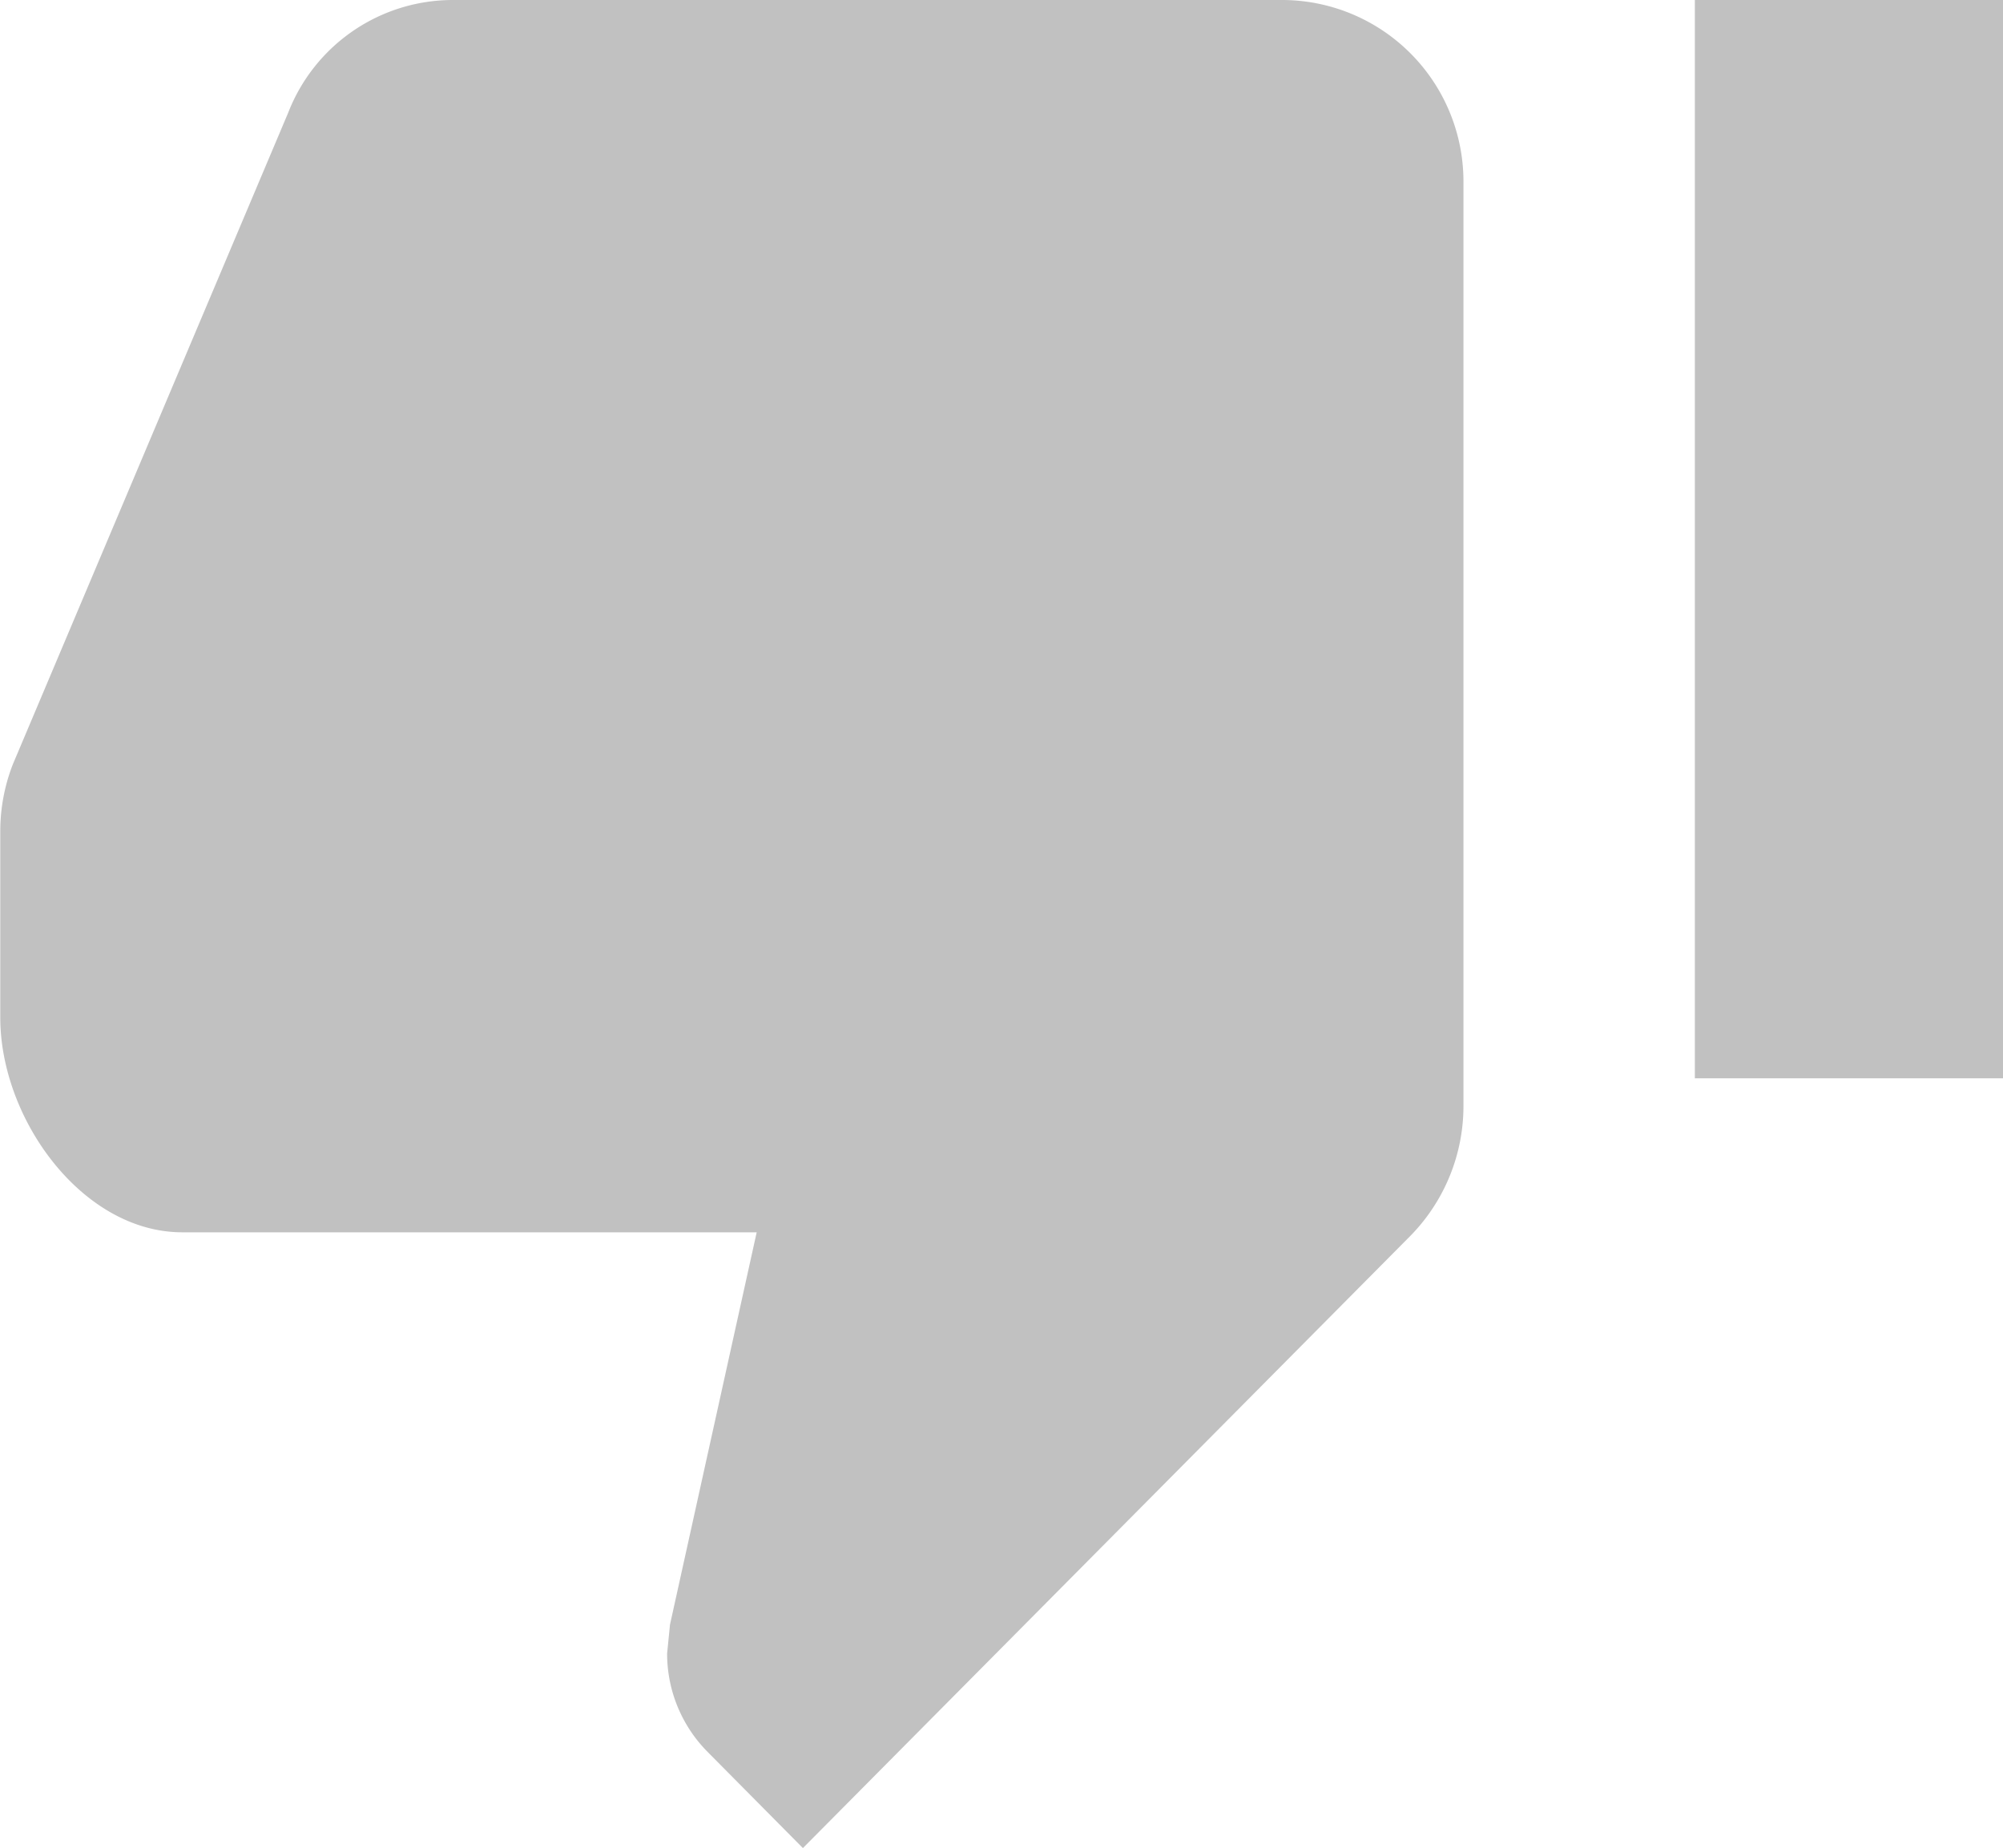
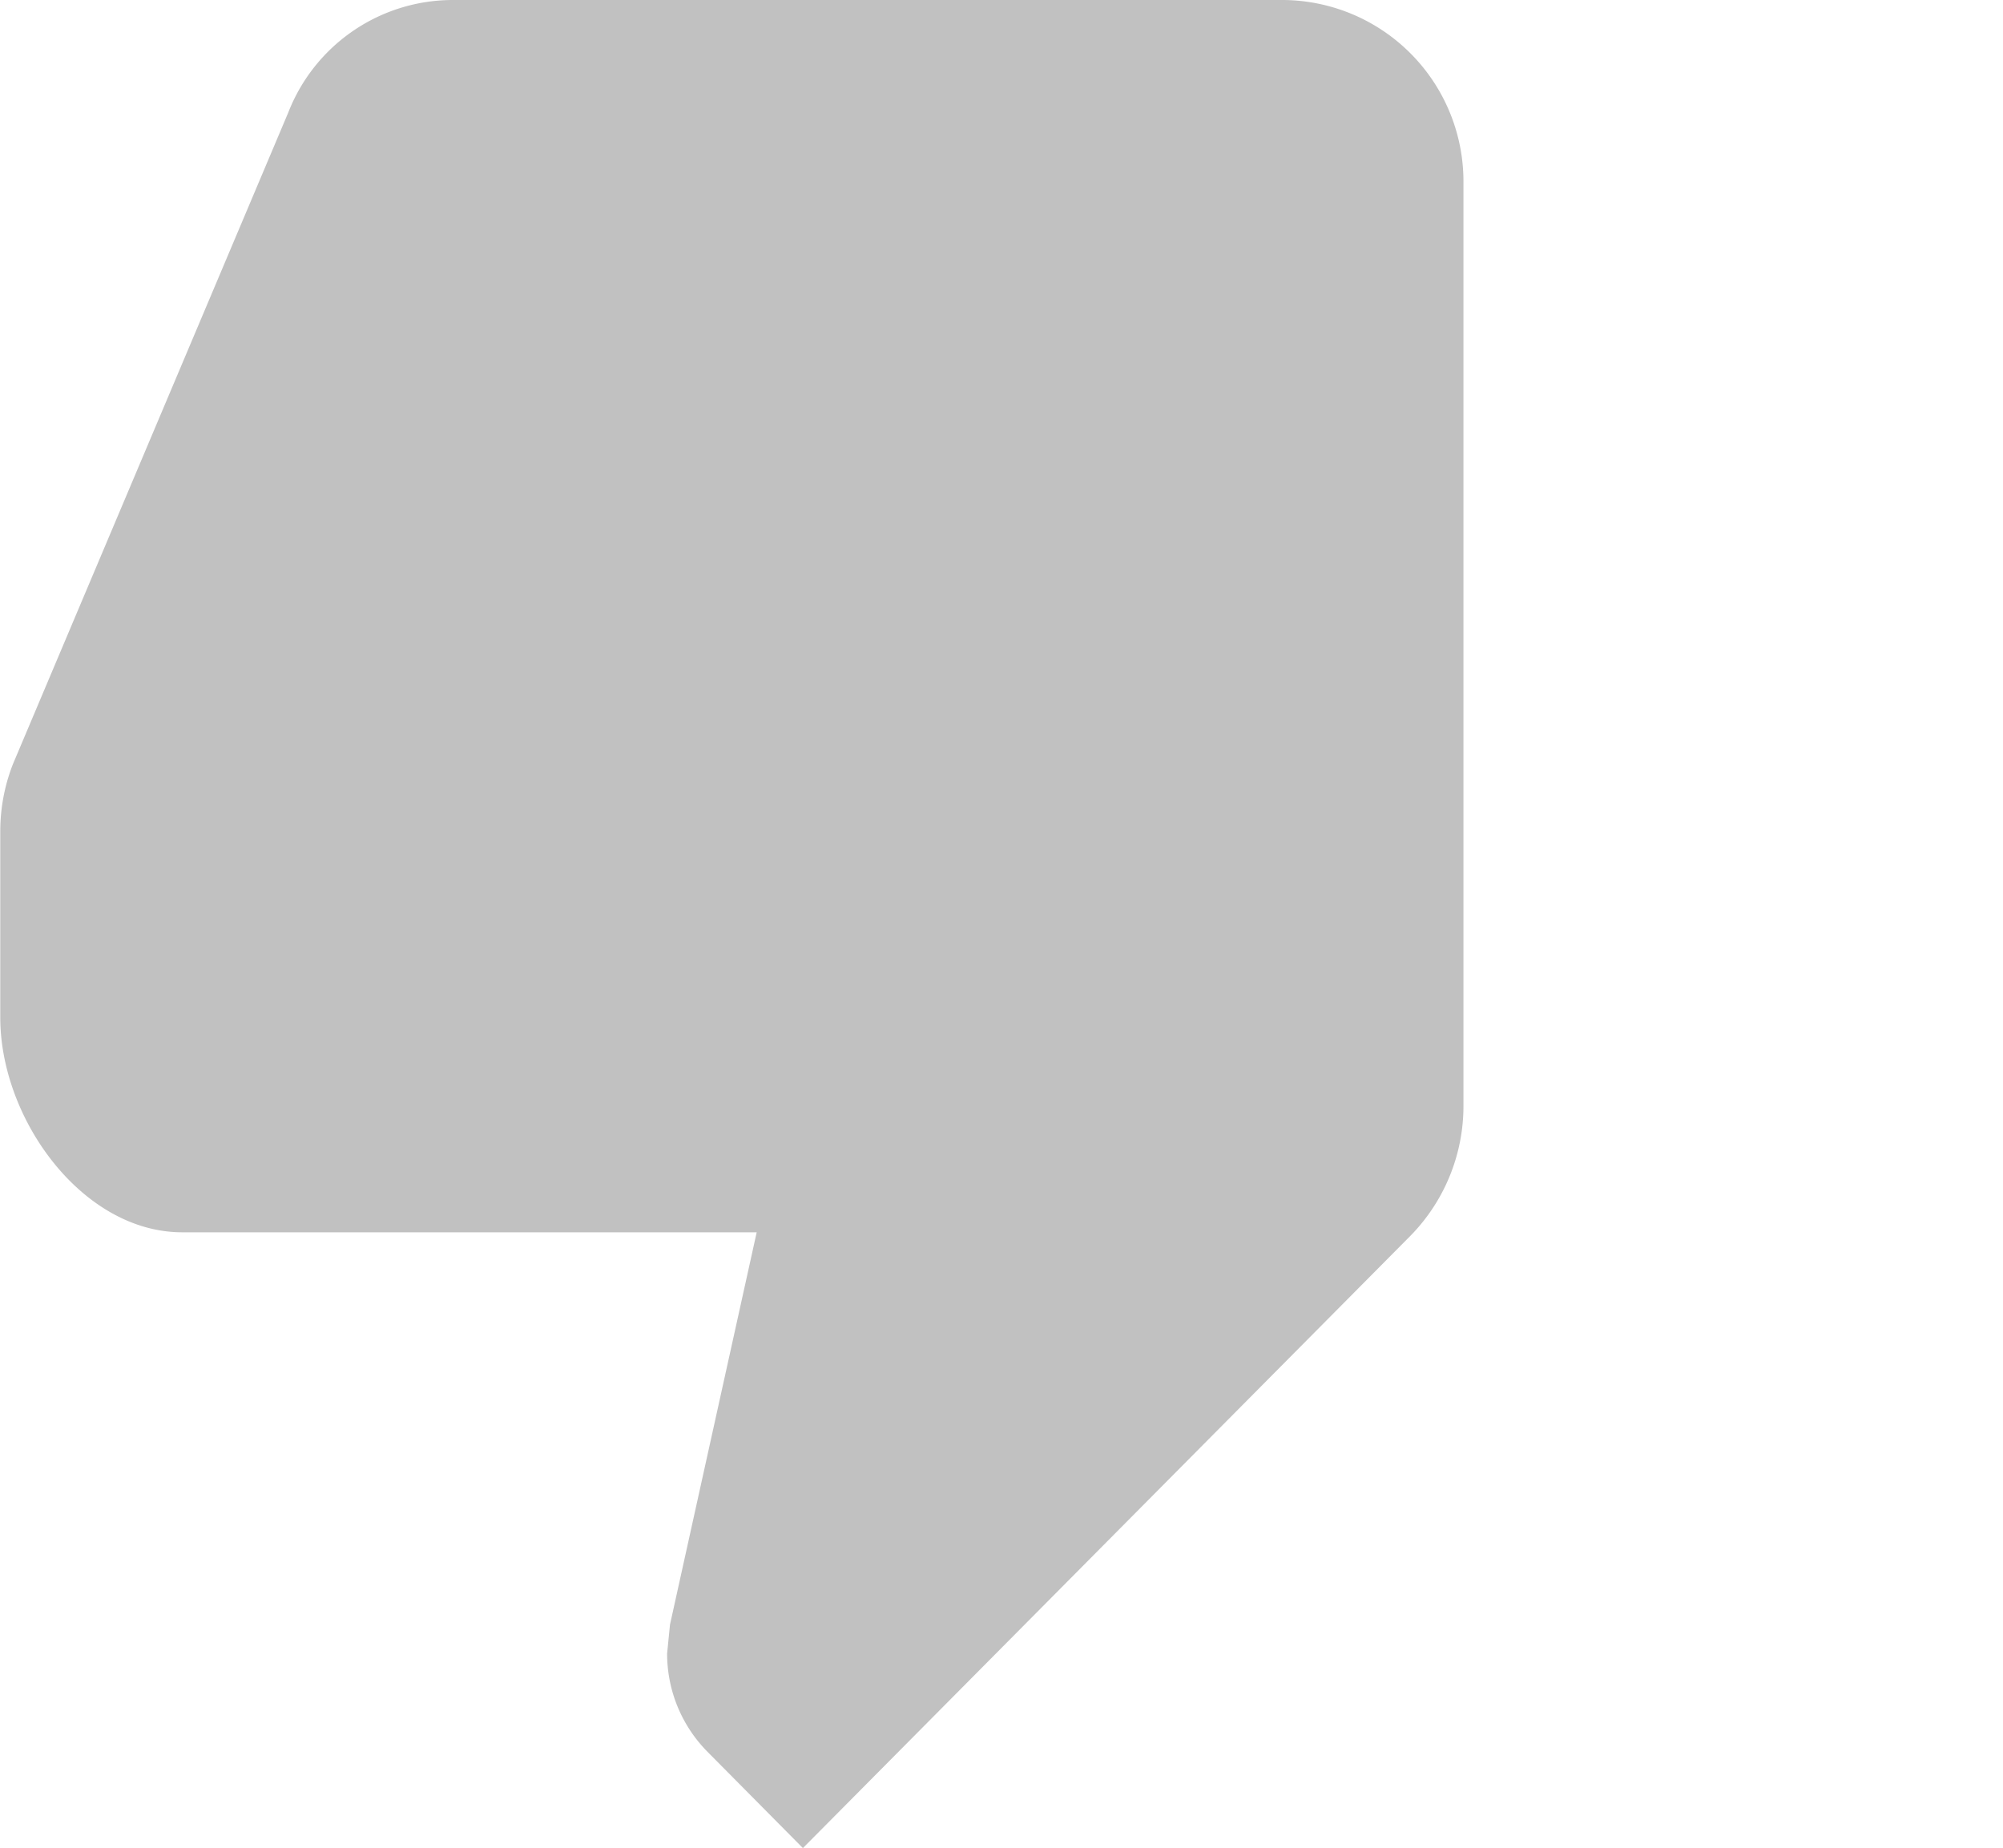
<svg xmlns="http://www.w3.org/2000/svg" width="29.25" height="26.993" viewBox="0 0 29.25 26.993">
  <g id="Thumbs-down" transform="translate(-3.375 -4.5)">
    <path id="Path_83675" data-name="Path 83675" d="M22.078,4.5H9.984a2.58,2.58,0,0,0-2.4,1.645l-4.022,9.52a2.691,2.691,0,0,0-.183.984v2.714c0,1.484,1.2,3.136,2.658,3.136h8.388l-1.266,5.73-.042.422A2.038,2.038,0,0,0,13.7,30.08L15.1,31.493l8.873-8.944a2.707,2.707,0,0,0,.773-1.905V7.144A2.651,2.651,0,0,0,22.078,4.5Z" fill="#c1c1c1" />
-     <path id="Path_83676" data-name="Path 83676" d="M28.125,4.5h4.5V20.25h-4.5Z" fill="#c1c1c1" />
  </g>
</svg>